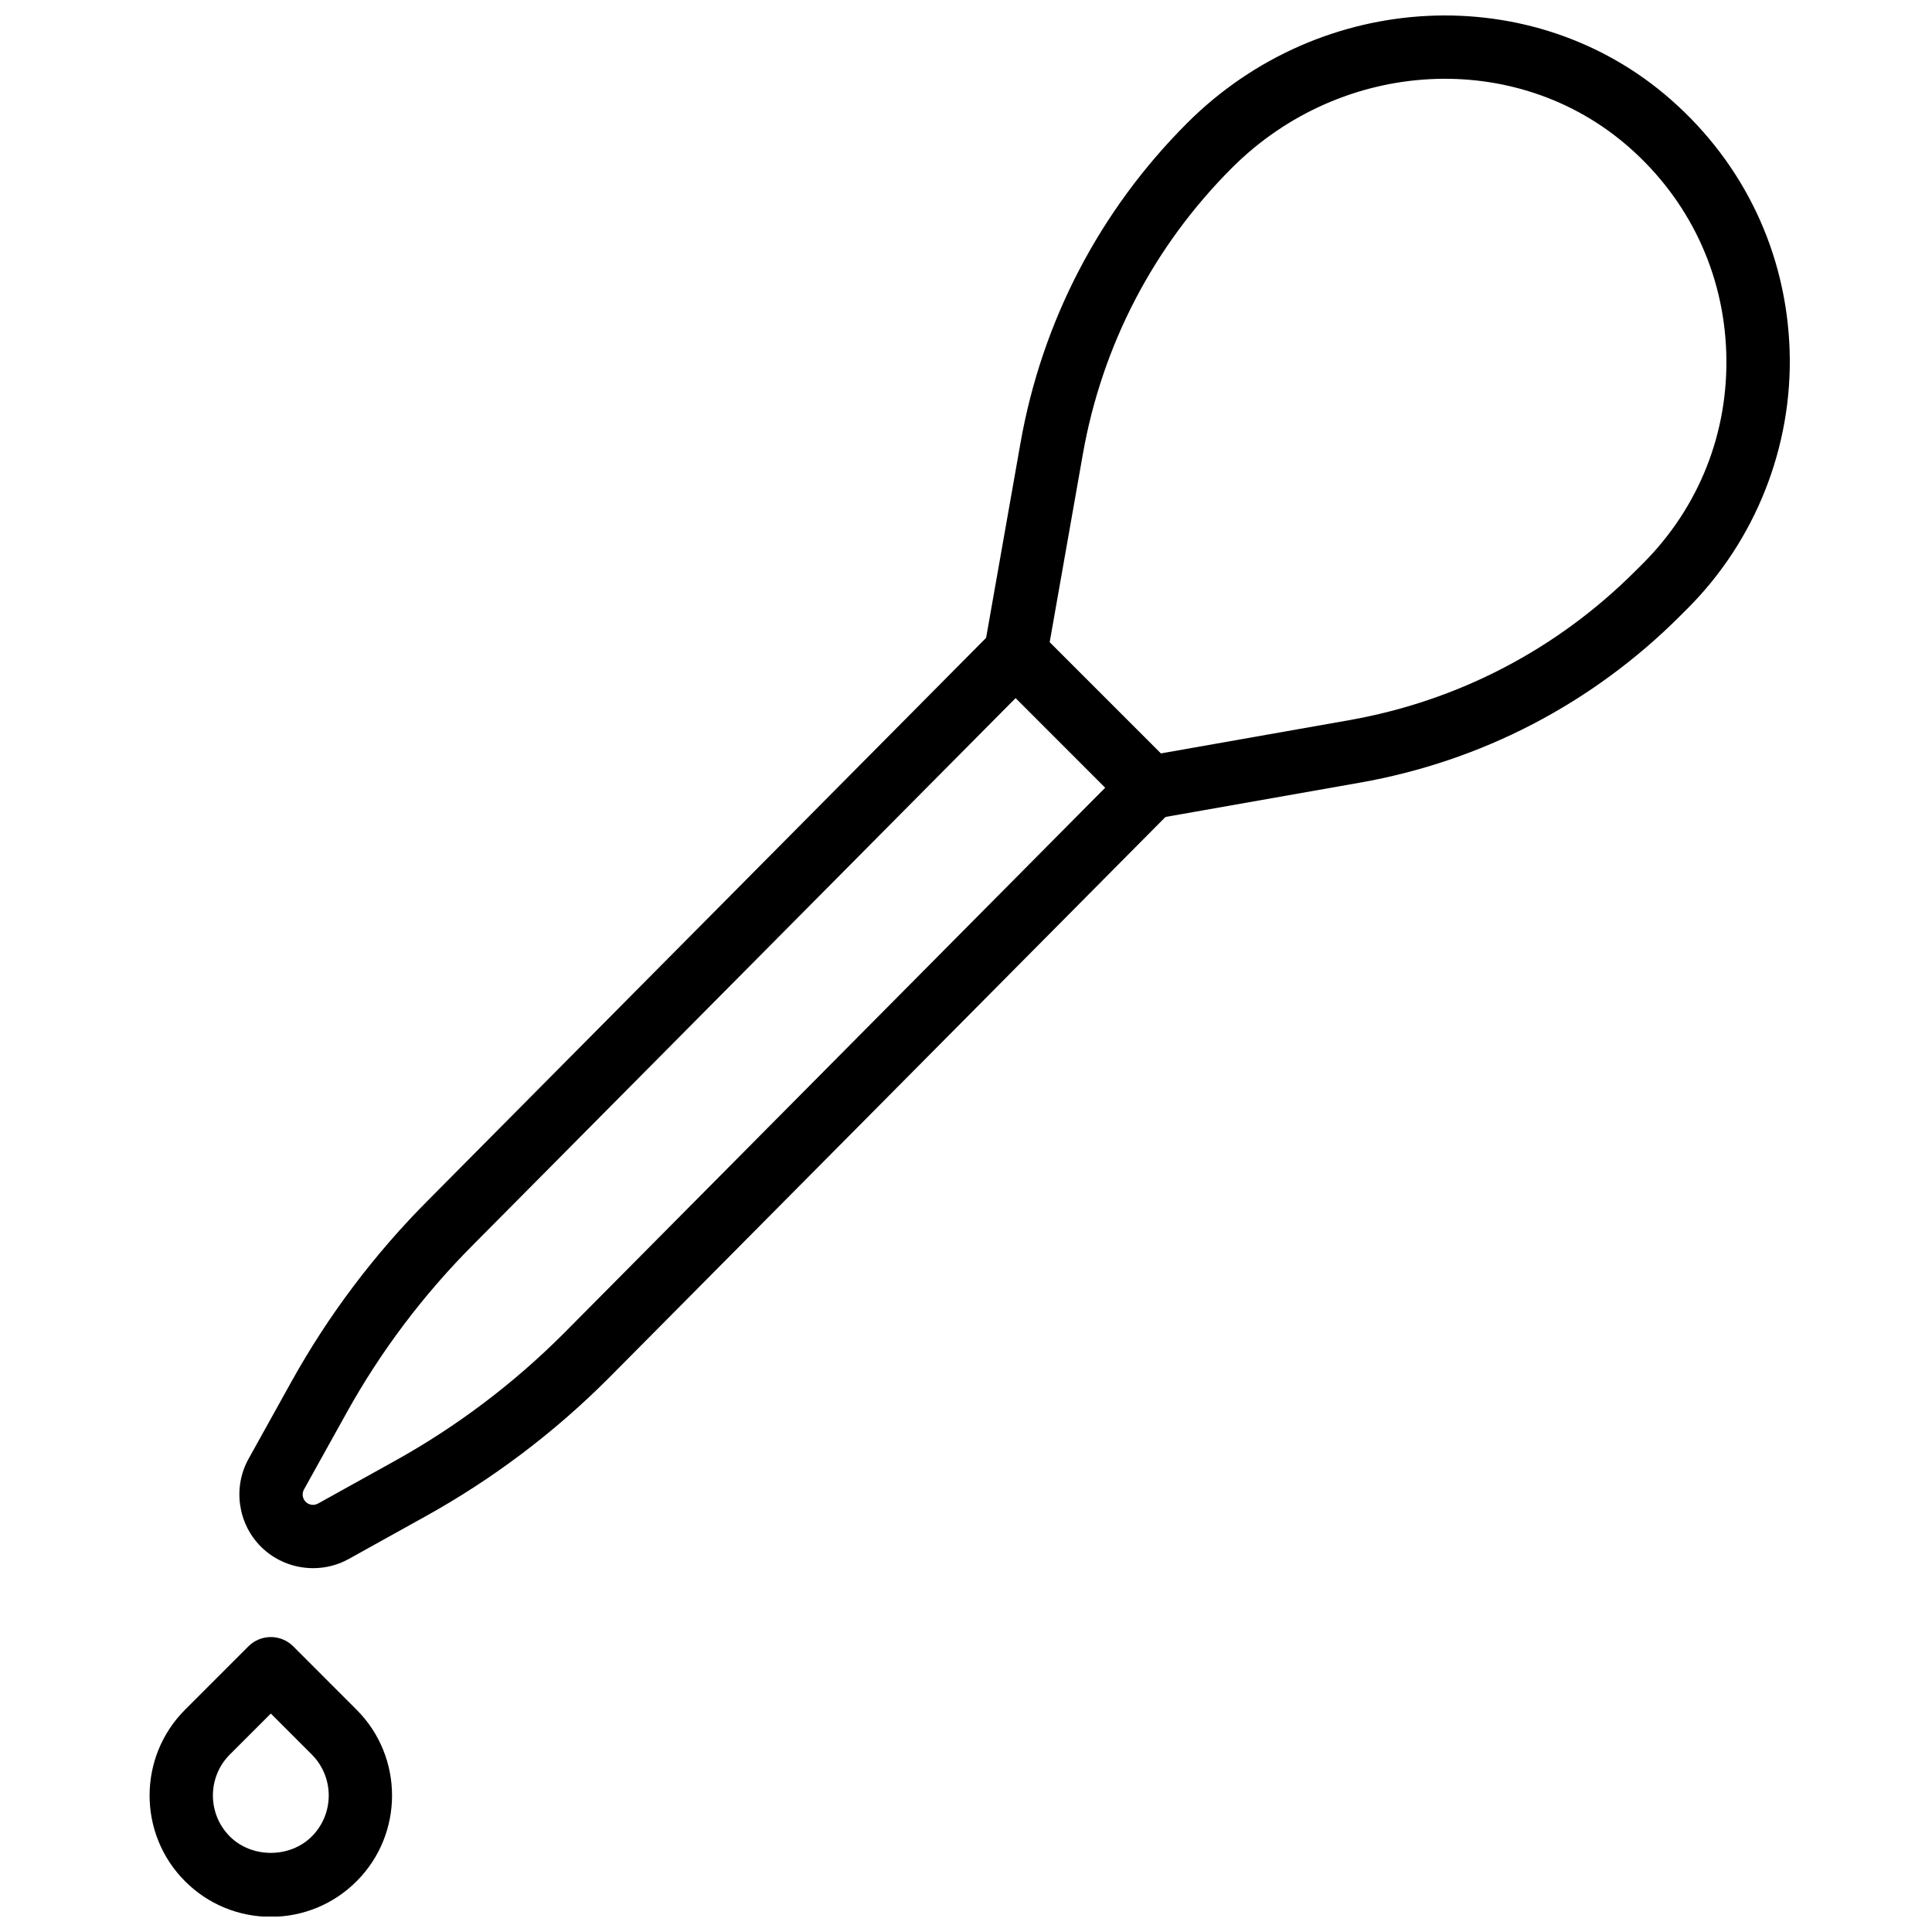
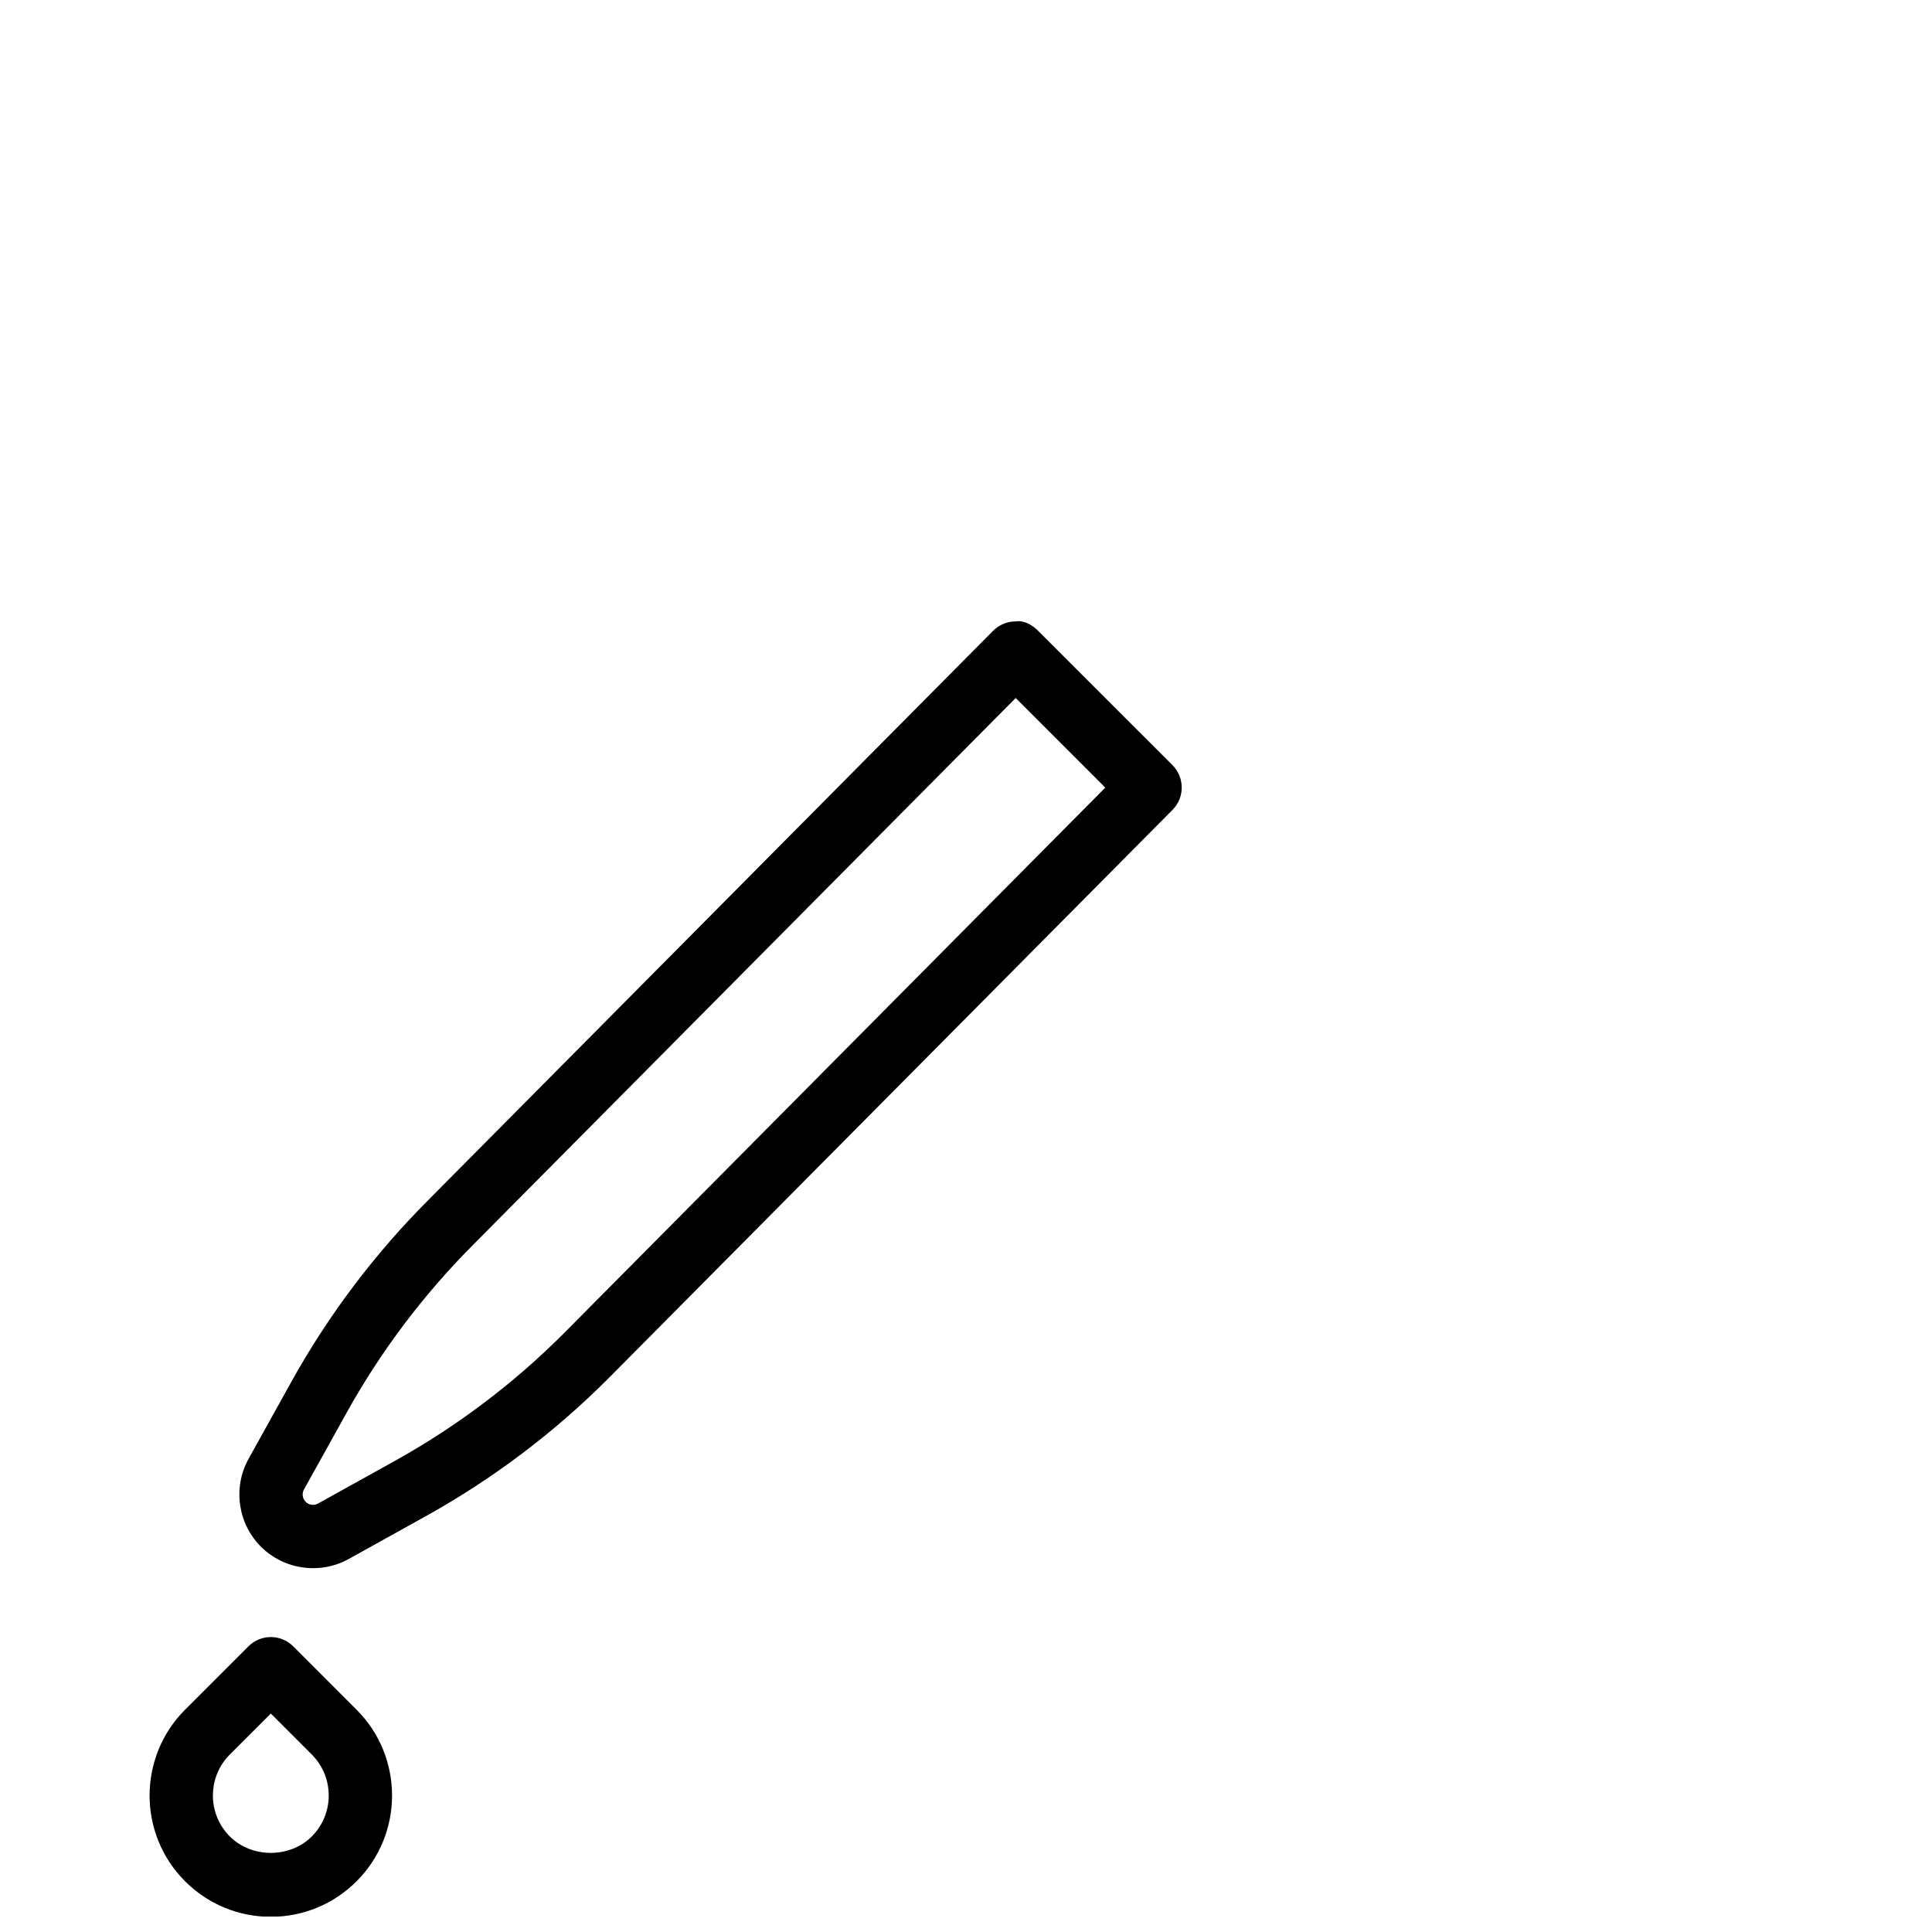
<svg xmlns="http://www.w3.org/2000/svg" width="800px" height="800px" version="1.1" viewBox="144 144 512 512">
  <defs>
    <clipPath id="b">
-       <path d="m404 148.09h215v213.91h-215z" />
-     </clipPath>
+       </clipPath>
    <clipPath id="a">
      <path d="m183 577h65v74.902h-65z" />
    </clipPath>
  </defs>
  <g clip-path="url(#b)">
-     <path d="m422.17 314.23 29.438 29.441 49.844-8.801c28.895-5.09 55.145-18.75 75.898-39.508l2.043-2.031c14.93-14.938 22.77-34.789 22.082-55.898-0.68-21.102-9.832-40.43-25.777-54.426-29.785-26.156-75.992-23.73-105.22 5.481-20.754 20.758-34.418 47-39.516 75.891zm26.594 46.871c-2.211 0-4.352-0.871-5.938-2.457l-35.621-35.629c-1.938-1.941-2.805-4.703-2.332-7.398l9.555-54.152c5.699-32.309 20.965-61.648 44.176-84.848 35.469-35.469 91.762-38.207 128.18-6.231 19.473 17.094 30.648 40.715 31.488 66.504 0.816 25.422-9.027 50.328-27.004 68.316l-2.031 2.031c-23.219 23.207-52.555 38.48-84.859 44.176l-54.148 9.555c-0.488 0.094-0.977 0.133-1.461 0.133z" fill-rule="evenodd" />
-   </g>
+     </g>
  <path d="m299.24 503.41h0.082zm113.93-174.43-143.59 144.71c-13.273 13.281-24.609 28.297-33.695 44.652l-11.336 20.398c-0.586 1.055-0.395 2.406 0.461 3.266 0.875 0.863 2.211 1.039 3.266 0.453l20.406-11.328c16.355-9.094 31.371-20.422 44.621-33.664l143.61-144.74zm-186.18 230.6c-5.07 0-10.102-1.957-13.844-5.695-6.129-6.129-7.484-15.707-3.266-23.293l11.332-20.402c9.844-17.727 22.117-33.992 36.477-48.348l149.5-150.68c1.578-1.578 3.719-2.477 5.941-2.477 2.152-0.359 4.375 0.875 5.953 2.461l35.629 35.621c3.266 3.273 3.277 8.57 0.027 11.848l-149.53 150.7-0.027 0.027c-14.348 14.348-30.605 26.617-48.348 36.465l-20.395 11.328c-2.957 1.648-6.215 2.445-9.449 2.445z" fill-rule="evenodd" />
  <g clip-path="url(#a)">
    <path d="m215.77 598.11-10.859 10.855c-5.984 5.988-5.984 15.727 0 21.715 5.805 5.801 15.914 5.801 21.715 0 5.988-5.988 5.988-15.727 0-21.715zm0 53.863c-8.582 0-16.66-3.348-22.73-9.422-12.527-12.527-12.527-32.922 0-45.457l16.793-16.797c3.285-3.281 8.59-3.281 11.875 0l16.793 16.797c12.527 12.535 12.527 32.93 0 45.457-6.07 6.074-14.148 9.422-22.73 9.422z" fill-rule="evenodd" />
  </g>
</svg>